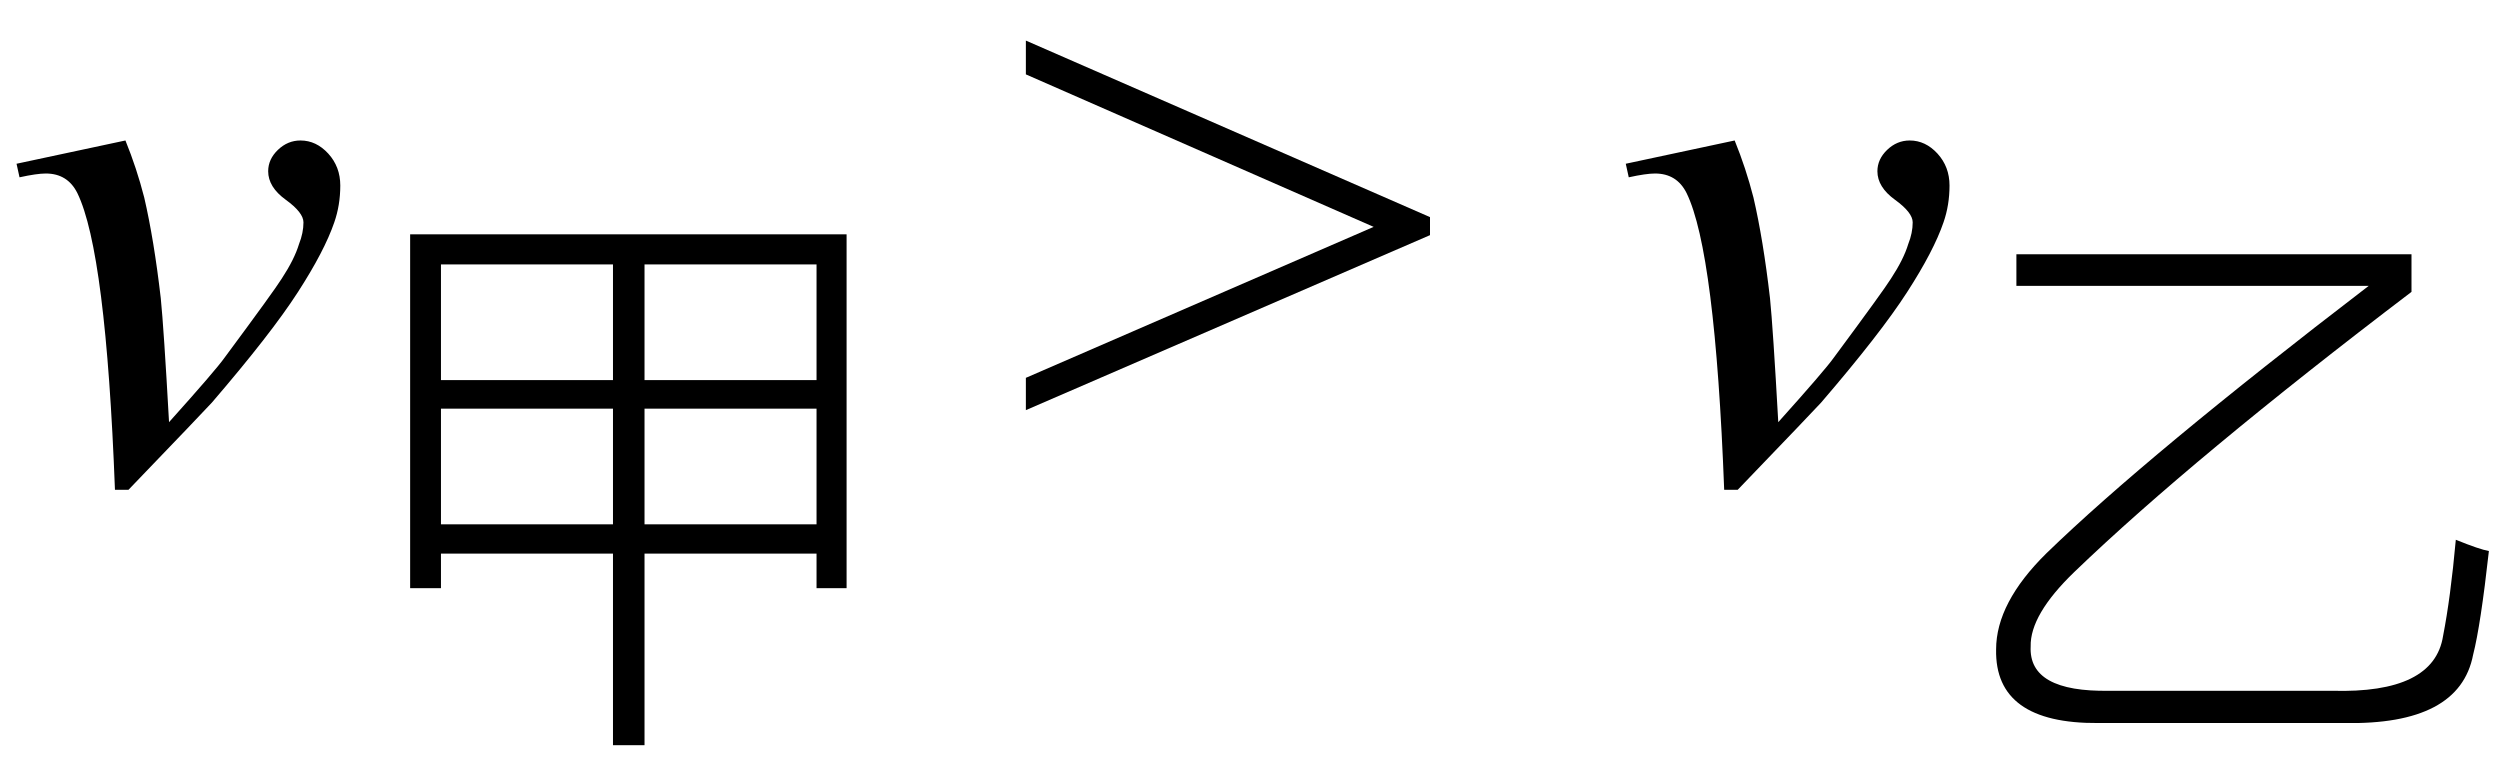
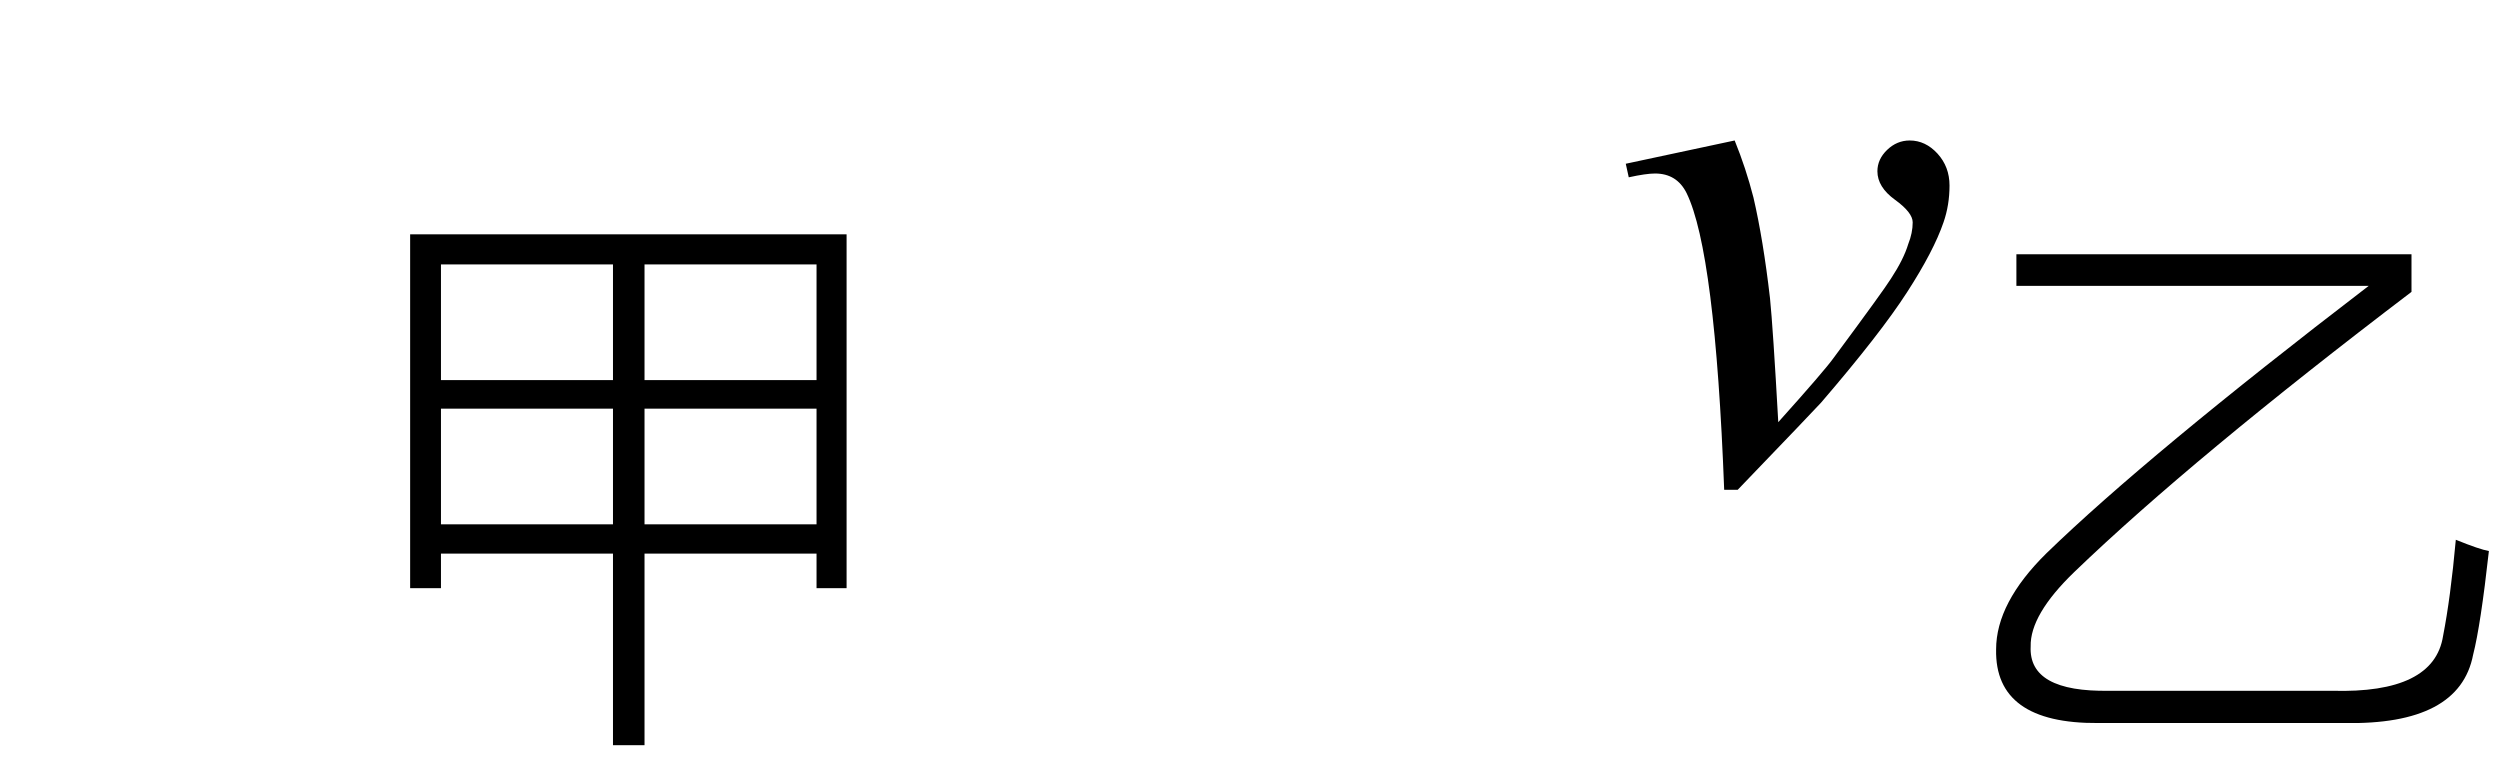
<svg xmlns="http://www.w3.org/2000/svg" stroke-dasharray="none" shape-rendering="auto" font-family="'Dialog'" width="52" text-rendering="auto" fill-opacity="1" contentScriptType="text/ecmascript" color-interpolation="auto" color-rendering="auto" preserveAspectRatio="xMidYMid meet" font-size="12" fill="black" stroke="black" image-rendering="auto" stroke-miterlimit="10" zoomAndPan="magnify" version="1.0" stroke-linecap="square" stroke-linejoin="miter" contentStyleType="text/css" font-style="normal" height="16" stroke-width="1" stroke-dashoffset="0" font-weight="normal" stroke-opacity="1">
  <defs id="genericDefs" />
  <g>
    <g text-rendering="optimizeLegibility" transform="translate(0,10)" color-rendering="optimizeQuality" color-interpolation="linearRGB" image-rendering="optimizeQuality">
-       <path d="M0.344 -6.594 L2.609 -7.078 Q2.844 -6.5 3 -5.891 Q3.203 -5.016 3.344 -3.797 Q3.406 -3.188 3.516 -1.219 Q4.484 -2.297 4.672 -2.562 Q5.703 -3.953 5.859 -4.203 Q6.125 -4.609 6.219 -4.922 Q6.312 -5.156 6.312 -5.375 Q6.312 -5.578 5.945 -5.844 Q5.578 -6.109 5.578 -6.438 Q5.578 -6.688 5.781 -6.883 Q5.984 -7.078 6.25 -7.078 Q6.578 -7.078 6.828 -6.805 Q7.078 -6.531 7.078 -6.141 Q7.078 -5.734 6.953 -5.375 Q6.75 -4.781 6.195 -3.922 Q5.641 -3.062 4.406 -1.625 Q4.25 -1.453 2.672 0.188 L2.391 0.188 Q2.203 -4.766 1.609 -5.984 Q1.406 -6.391 0.953 -6.391 Q0.766 -6.391 0.406 -6.312 L0.344 -6.594 Z" stroke="none" />
-     </g>
+       </g>
    <g text-rendering="optimizeLegibility" transform="translate(7.078,14.062)" color-rendering="optimizeQuality" color-interpolation="linearRGB" image-rendering="optimizeQuality">
      <path d="M1.453 -9.188 L10.531 -9.188 L10.531 -1.828 L9.906 -1.828 L9.906 -2.547 L6.328 -2.547 L6.328 1.438 L5.672 1.438 L5.672 -2.547 L2.094 -2.547 L2.094 -1.828 L1.453 -1.828 L1.453 -9.188 ZM2.094 -5.562 L2.094 -3.156 L5.672 -3.156 L5.672 -5.562 L2.094 -5.562 ZM2.094 -8.562 L2.094 -6.156 L5.672 -6.156 L5.672 -8.562 L2.094 -8.562 ZM6.328 -5.562 L6.328 -3.156 L9.906 -3.156 L9.906 -5.562 L6.328 -5.562 ZM9.906 -8.562 L6.328 -8.562 L6.328 -6.156 L9.906 -6.156 L9.906 -8.562 Z" stroke="none" />
    </g>
    <g text-rendering="optimizeLegibility" transform="translate(21.041,10)" color-rendering="optimizeQuality" color-interpolation="linearRGB" image-rendering="optimizeQuality">
-       <path d="M8.703 -5.109 L0.297 -1.469 L0.297 -2.141 L7.531 -5.281 L0.297 -8.453 L0.297 -9.156 L8.703 -5.484 L8.703 -5.109 Z" stroke="none" />
-     </g>
+       </g>
    <g text-rendering="optimizeLegibility" transform="translate(33.472,10)" color-rendering="optimizeQuality" color-interpolation="linearRGB" image-rendering="optimizeQuality">
      <path d="M0.344 -6.594 L2.609 -7.078 Q2.844 -6.5 3 -5.891 Q3.203 -5.016 3.344 -3.797 Q3.406 -3.188 3.516 -1.219 Q4.484 -2.297 4.672 -2.562 Q5.703 -3.953 5.859 -4.203 Q6.125 -4.609 6.219 -4.922 Q6.312 -5.156 6.312 -5.375 Q6.312 -5.578 5.945 -5.844 Q5.578 -6.109 5.578 -6.438 Q5.578 -6.688 5.781 -6.883 Q5.984 -7.078 6.25 -7.078 Q6.578 -7.078 6.828 -6.805 Q7.078 -6.531 7.078 -6.141 Q7.078 -5.734 6.953 -5.375 Q6.75 -4.781 6.195 -3.922 Q5.641 -3.062 4.406 -1.625 Q4.25 -1.453 2.672 0.188 L2.391 0.188 Q2.203 -4.766 1.609 -5.984 Q1.406 -6.391 0.953 -6.391 Q0.766 -6.391 0.406 -6.312 L0.344 -6.594 Z" stroke="none" />
    </g>
    <g text-rendering="optimizeLegibility" transform="translate(40.55,14.227)" color-rendering="optimizeQuality" color-interpolation="linearRGB" image-rendering="optimizeQuality">
      <path d="M10.266 -1 Q10.422 -1.797 10.531 -3 Q11.031 -2.797 11.219 -2.766 Q11.047 -1.219 10.891 -0.609 Q10.609 0.859 8.203 0.812 L3.094 0.812 Q0.938 0.828 0.969 -0.719 Q0.969 -1.688 2.016 -2.719 Q4.109 -4.75 8.719 -8.281 L1.391 -8.281 L1.391 -8.938 L9.609 -8.938 L9.609 -8.156 Q5.047 -4.688 2.594 -2.328 Q1.672 -1.438 1.688 -0.781 Q1.641 0.172 3.328 0.141 L7.953 0.141 Q10.078 0.203 10.266 -1 Z" stroke="none" />
    </g>
  </g>
</svg>